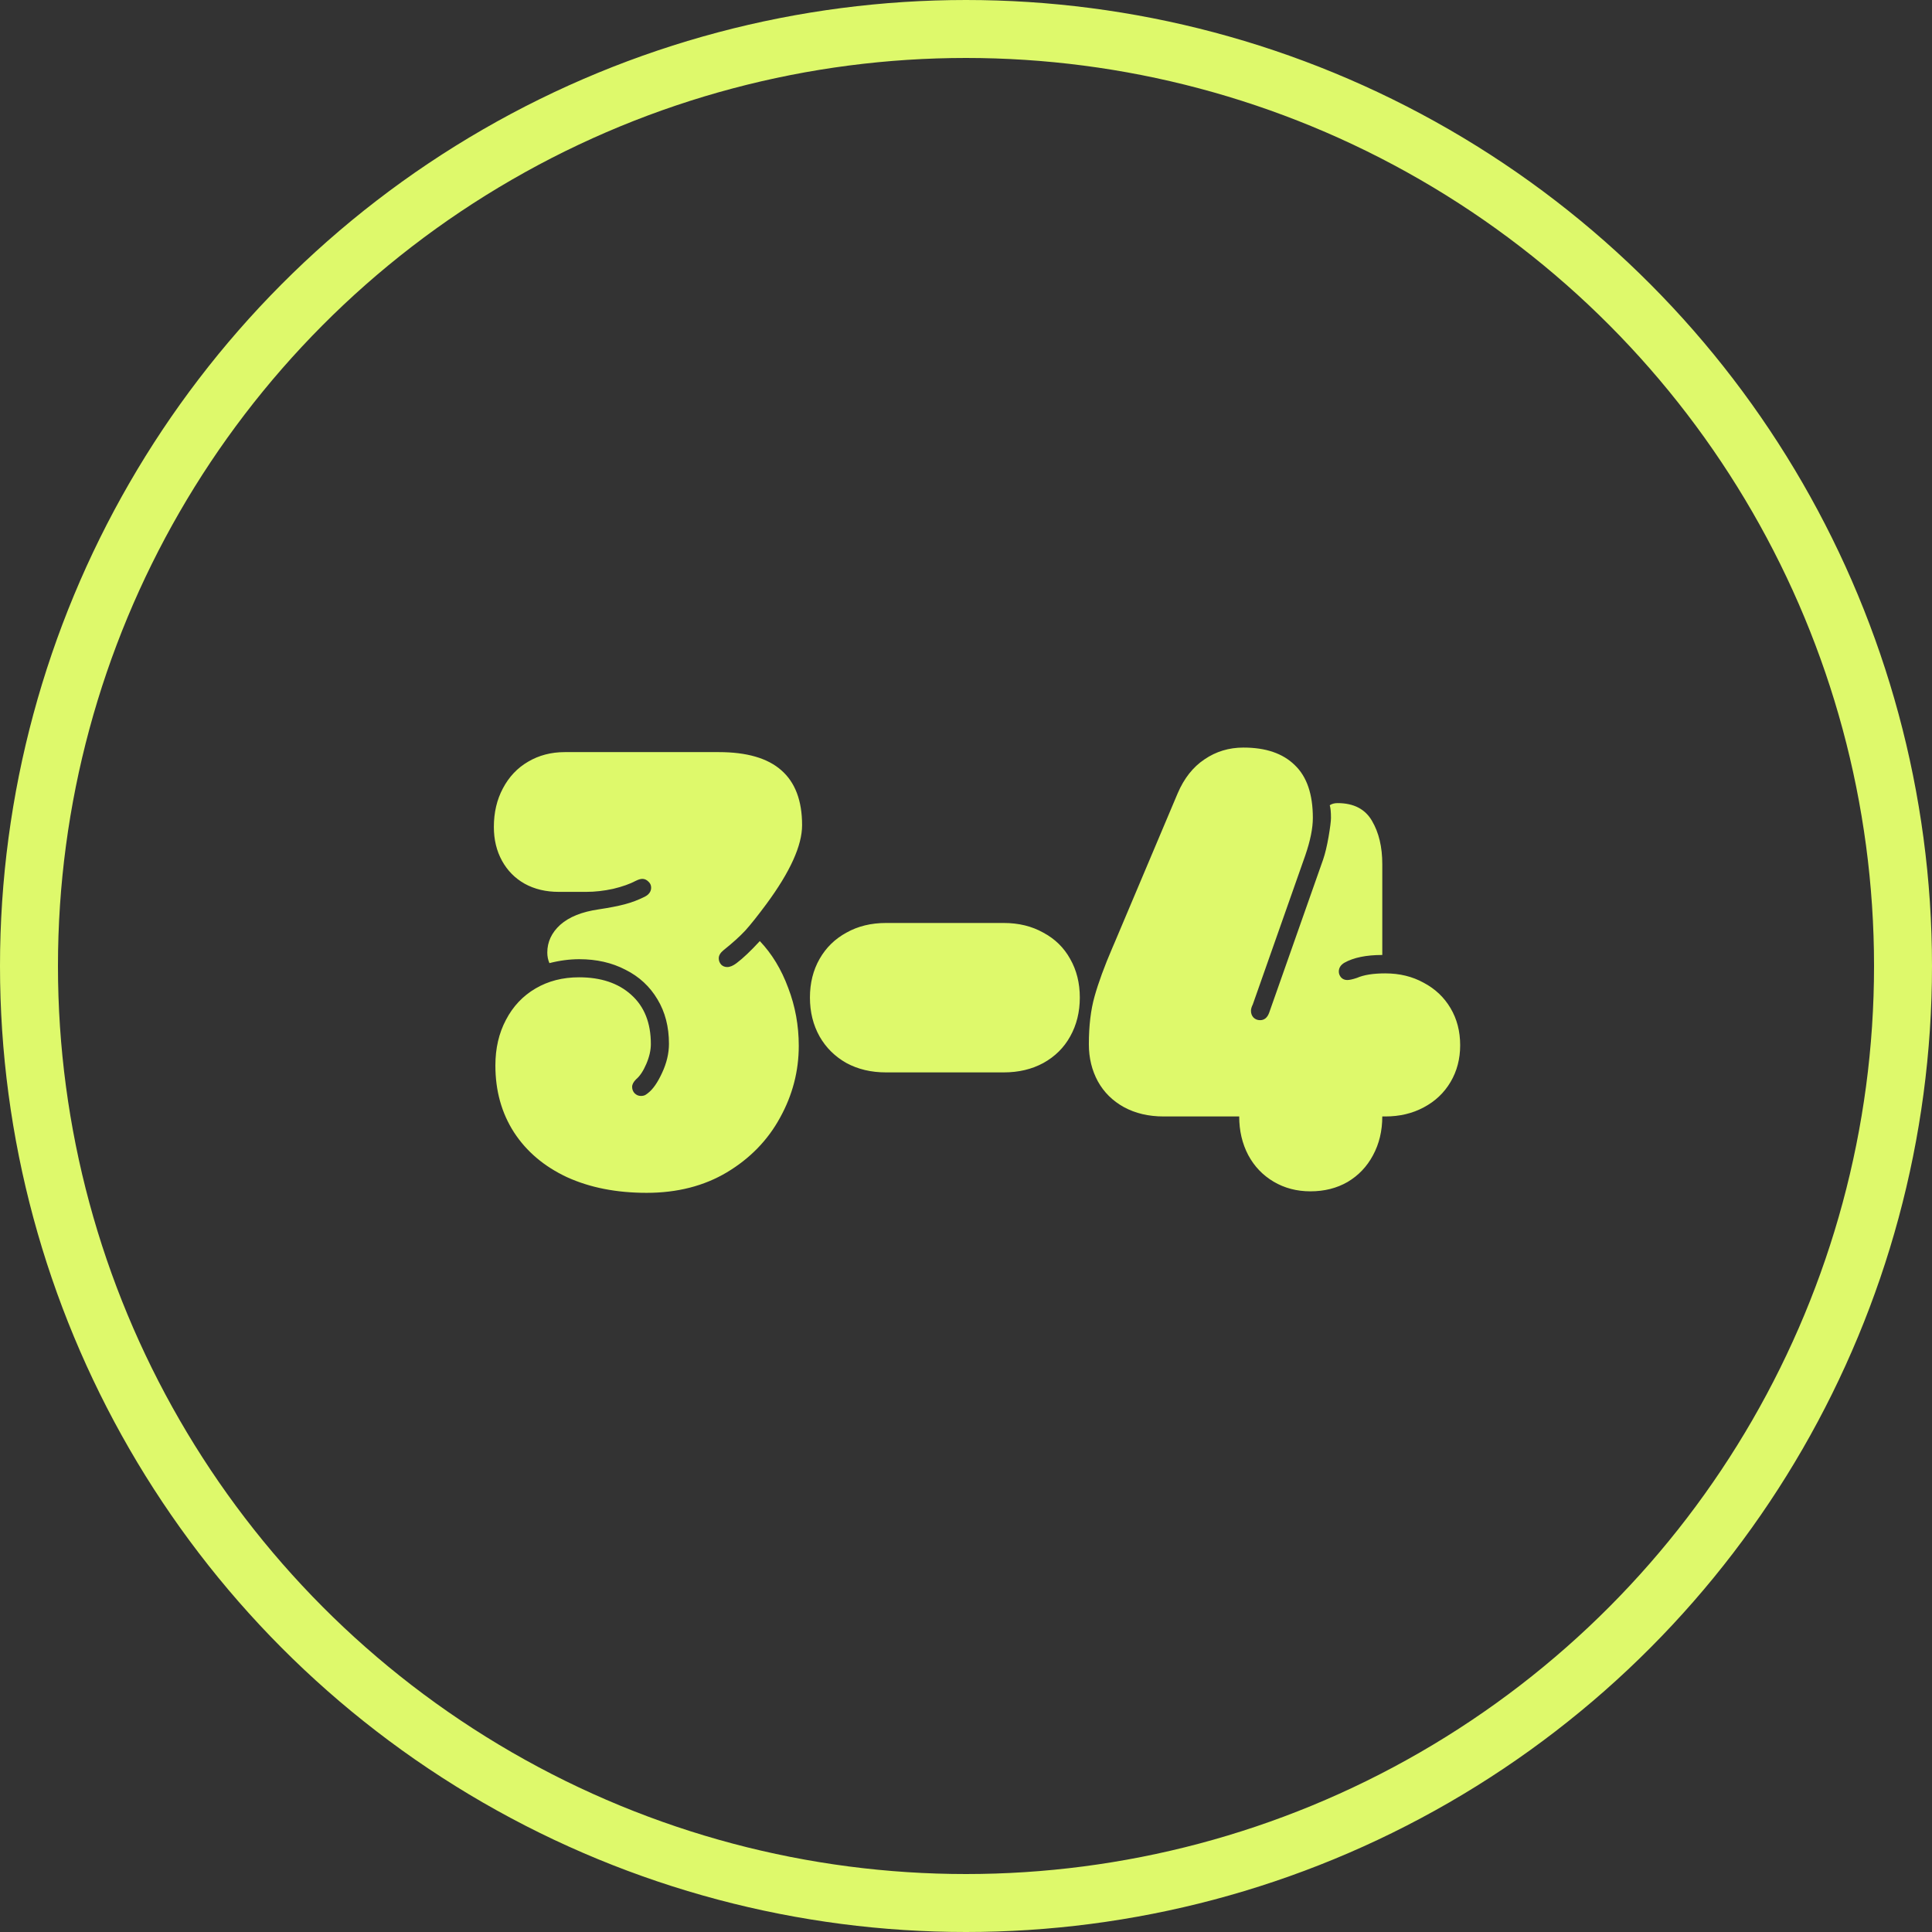
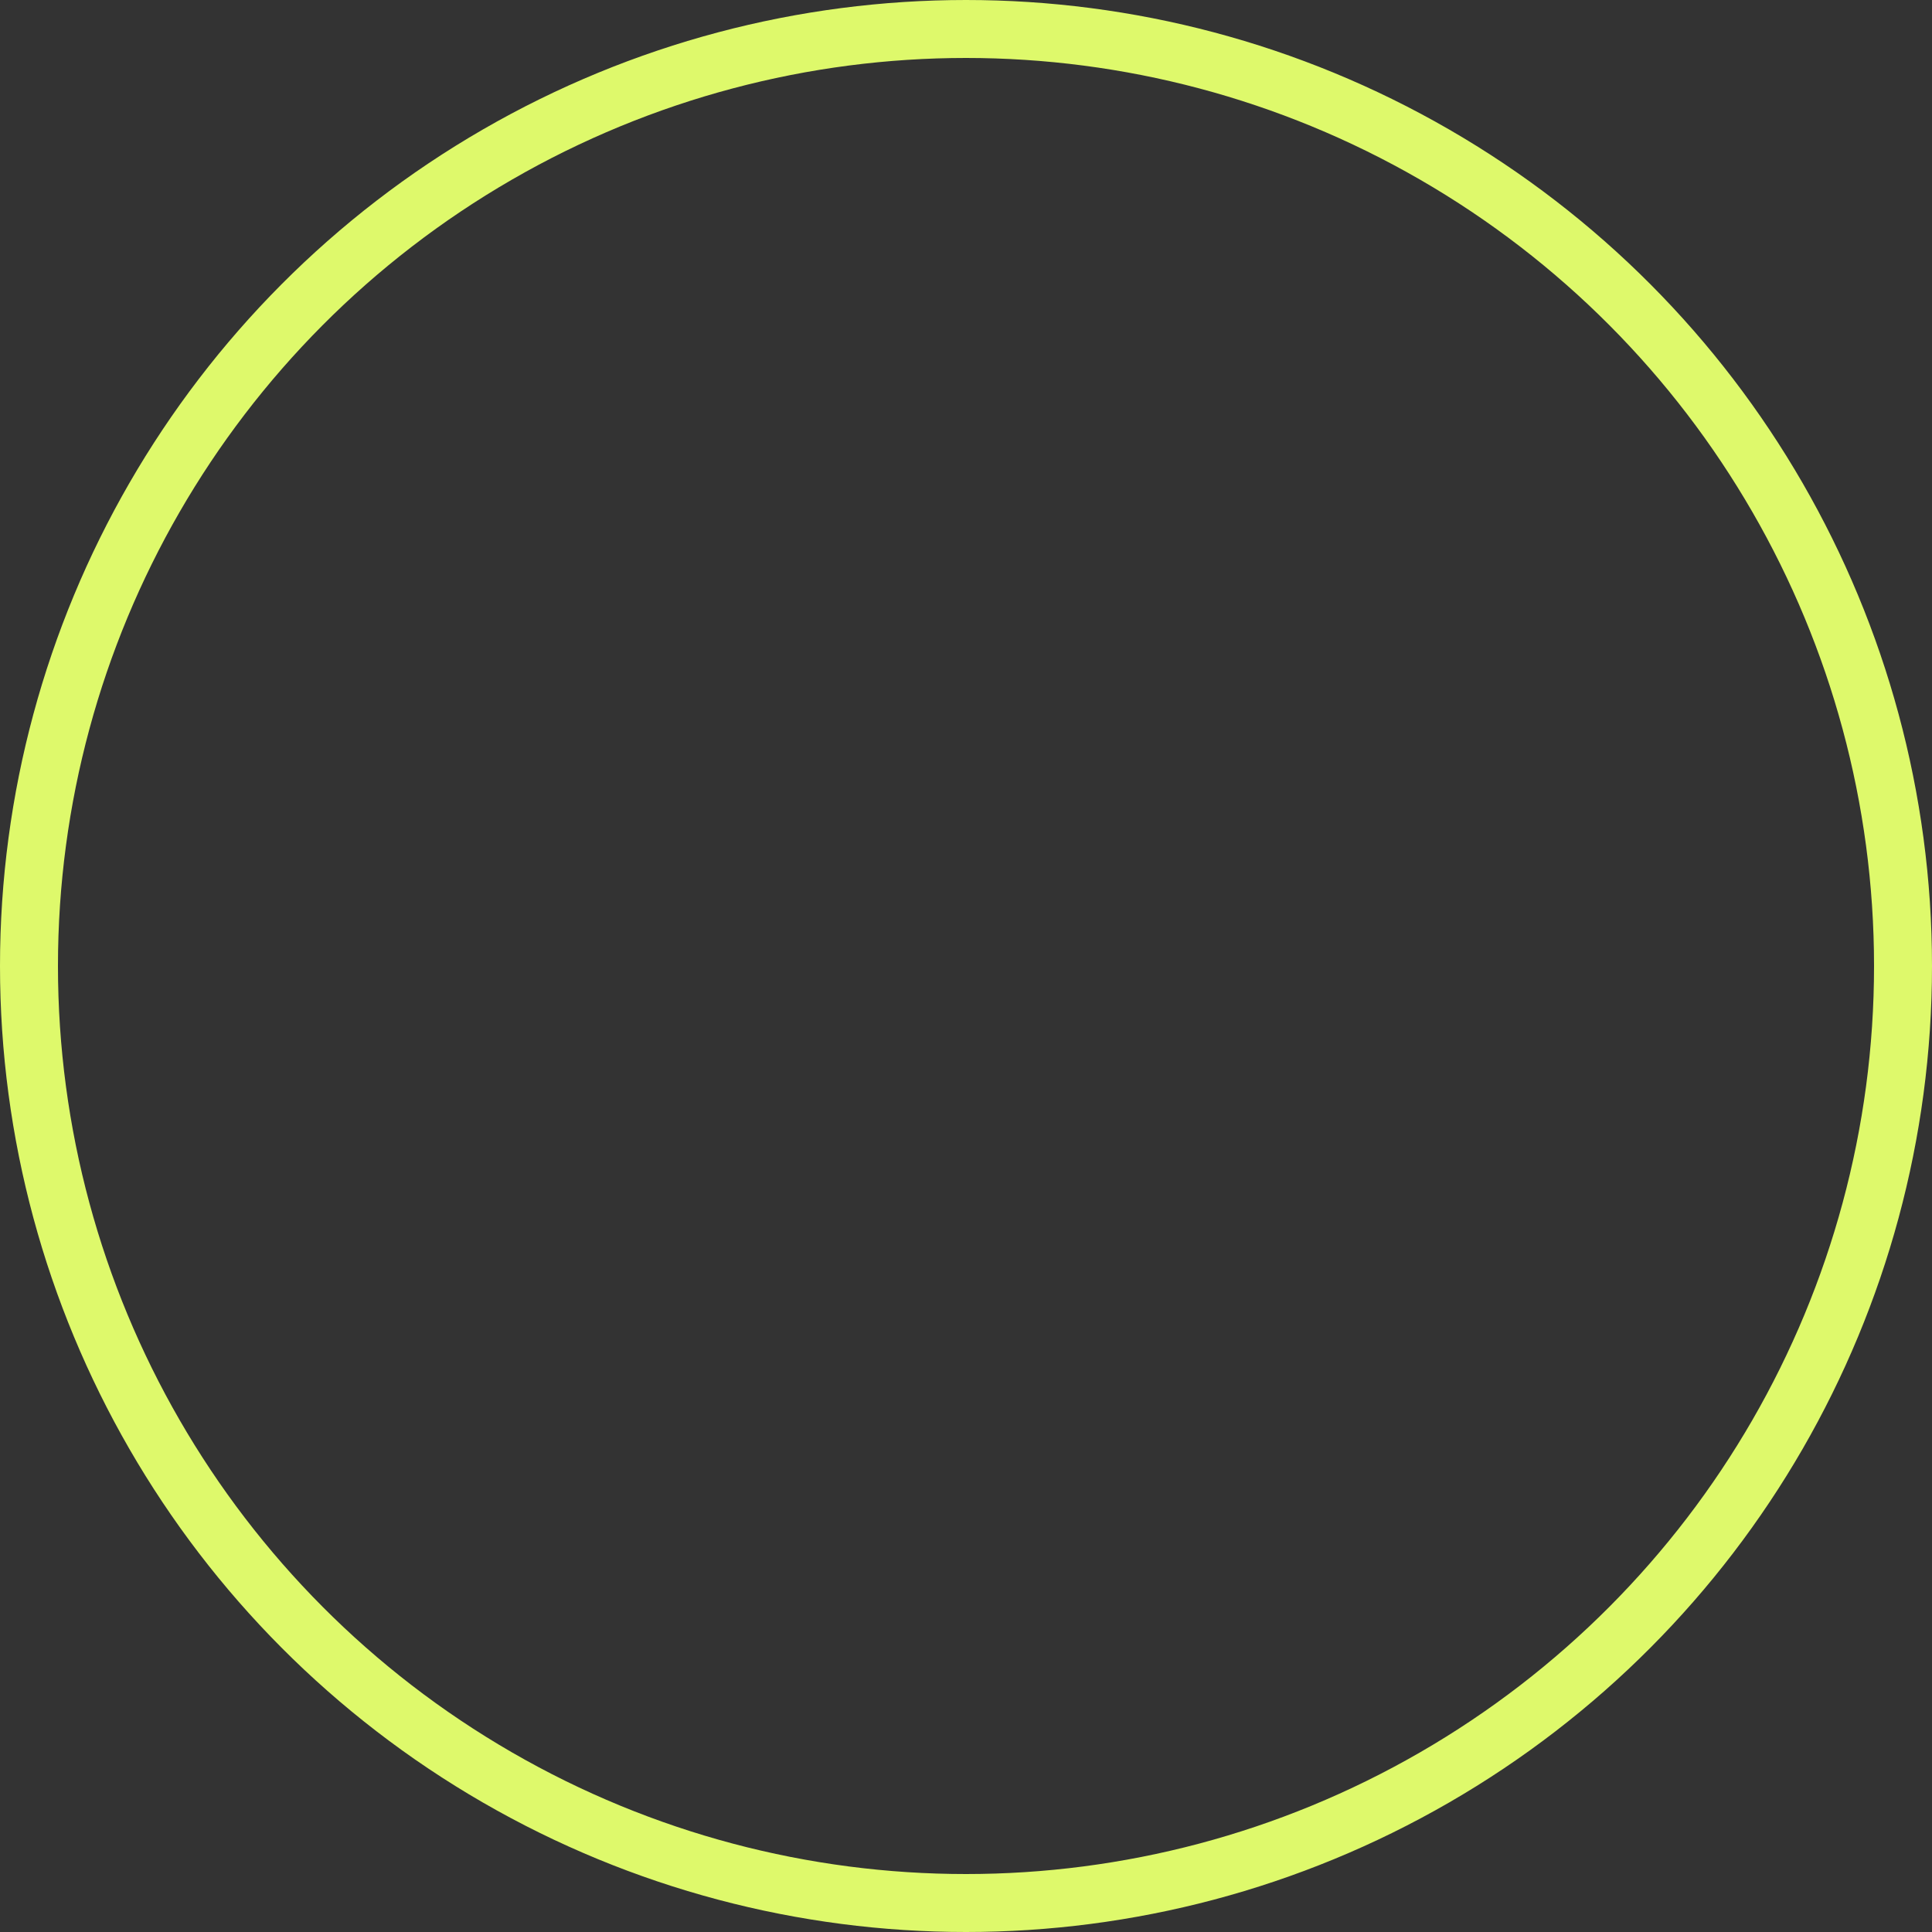
<svg xmlns="http://www.w3.org/2000/svg" width="100" height="100" viewBox="0 0 100 100" fill="none">
  <rect x="0" y="0" width="100" height="100" fill="#333333" stroke="none" />
  <circle cx="50" cy="50" r="48.5" stroke="#DEF96B" stroke-width="3" />
-   <path d="M33.469 61.741C31.906 61.741 30.531 61.47 29.344 60.929C28.167 60.377 27.255 59.606 26.609 58.616C25.963 57.616 25.641 56.46 25.641 55.148C25.641 54.262 25.823 53.476 26.188 52.788C26.552 52.09 27.062 51.548 27.719 51.163C28.375 50.778 29.125 50.585 29.969 50.585C31.104 50.585 32.005 50.887 32.672 51.491C33.349 52.095 33.688 52.944 33.688 54.038C33.688 54.361 33.609 54.705 33.453 55.069C33.297 55.434 33.12 55.7 32.922 55.866C32.786 56.002 32.719 56.132 32.719 56.257C32.719 56.382 32.76 56.491 32.844 56.585C32.938 56.679 33.047 56.726 33.172 56.726C33.276 56.726 33.359 56.705 33.422 56.663C33.484 56.621 33.521 56.595 33.531 56.585C33.792 56.387 34.036 56.038 34.266 55.538C34.505 55.028 34.625 54.523 34.625 54.023C34.625 53.148 34.427 52.382 34.031 51.726C33.635 51.059 33.083 50.548 32.375 50.194C31.677 49.83 30.88 49.648 29.984 49.648C29.484 49.648 28.969 49.715 28.438 49.851C28.365 49.684 28.328 49.502 28.328 49.304C28.328 48.752 28.552 48.273 29 47.866C29.458 47.46 30.12 47.194 30.984 47.069C31.537 46.986 31.99 46.898 32.344 46.804C32.698 46.71 33.042 46.58 33.375 46.413C33.594 46.298 33.703 46.142 33.703 45.944C33.703 45.819 33.656 45.715 33.562 45.632C33.469 45.538 33.365 45.491 33.25 45.491C33.156 45.491 33.047 45.523 32.922 45.585C32.609 45.752 32.214 45.892 31.734 46.007C31.255 46.111 30.792 46.163 30.344 46.163H28.922C28.255 46.163 27.667 46.023 27.156 45.741C26.656 45.46 26.266 45.064 25.984 44.554C25.703 44.043 25.562 43.46 25.562 42.804C25.562 42.054 25.719 41.387 26.031 40.804C26.344 40.21 26.776 39.752 27.328 39.429C27.891 39.095 28.526 38.929 29.234 38.929H37.203C38.651 38.929 39.729 39.241 40.438 39.866C41.156 40.491 41.516 41.439 41.516 42.71C41.516 43.762 40.901 45.121 39.672 46.788C39.224 47.392 38.859 47.851 38.578 48.163C38.297 48.465 37.922 48.804 37.453 49.179C37.286 49.314 37.203 49.455 37.203 49.601C37.203 49.726 37.245 49.835 37.328 49.929C37.411 50.012 37.516 50.054 37.641 50.054C37.786 50.054 37.948 49.986 38.125 49.851C38.458 49.601 38.859 49.22 39.328 48.71C39.953 49.366 40.443 50.173 40.797 51.132C41.161 52.08 41.344 53.08 41.344 54.132C41.344 55.444 41.021 56.684 40.375 57.851C39.74 59.017 38.823 59.96 37.625 60.679C36.438 61.387 35.052 61.741 33.469 61.741ZM45.859 55.507C45.089 55.507 44.406 55.345 43.812 55.023C43.219 54.689 42.755 54.231 42.422 53.648C42.089 53.054 41.922 52.382 41.922 51.632C41.922 50.882 42.089 50.215 42.422 49.632C42.755 49.048 43.219 48.595 43.812 48.273C44.406 47.939 45.089 47.773 45.859 47.773H51.953C52.724 47.773 53.406 47.939 54 48.273C54.604 48.595 55.068 49.048 55.391 49.632C55.724 50.215 55.891 50.882 55.891 51.632C55.891 52.382 55.724 53.054 55.391 53.648C55.068 54.231 54.604 54.689 54 55.023C53.406 55.345 52.724 55.507 51.953 55.507H45.859ZM67.828 61.663C67.12 61.663 66.484 61.496 65.922 61.163C65.359 60.83 64.922 60.371 64.609 59.788C64.297 59.194 64.141 58.528 64.141 57.788H60.234C59.453 57.788 58.766 57.627 58.172 57.304C57.589 56.981 57.141 56.538 56.828 55.976C56.516 55.403 56.359 54.762 56.359 54.054C56.359 53.095 56.458 52.267 56.656 51.569C56.854 50.861 57.161 50.023 57.578 49.054L57.719 48.726L60.953 41.069C61.286 40.288 61.75 39.7 62.344 39.304C62.938 38.898 63.609 38.694 64.359 38.694C65.516 38.694 66.401 38.996 67.016 39.601C67.641 40.194 67.953 41.106 67.953 42.335C67.953 42.866 67.823 43.512 67.562 44.273L64.844 51.991C64.781 52.116 64.75 52.226 64.75 52.319C64.75 52.455 64.792 52.569 64.875 52.663C64.969 52.757 65.083 52.804 65.219 52.804C65.438 52.804 65.594 52.679 65.688 52.429L68.484 44.491C68.588 44.189 68.682 43.798 68.766 43.319C68.849 42.83 68.891 42.502 68.891 42.335C68.891 42.033 68.87 41.814 68.828 41.679C68.932 41.606 69.068 41.569 69.234 41.569C70.068 41.569 70.662 41.877 71.016 42.491C71.37 43.095 71.547 43.84 71.547 44.726V49.429C70.713 49.429 70.057 49.564 69.578 49.835C69.391 49.95 69.297 50.101 69.297 50.288C69.297 50.403 69.338 50.507 69.422 50.601C69.505 50.684 69.609 50.726 69.734 50.726C69.849 50.726 70.016 50.689 70.234 50.616C70.588 50.46 71.078 50.382 71.703 50.382C72.443 50.382 73.104 50.543 73.688 50.866C74.281 51.179 74.745 51.616 75.078 52.179C75.412 52.741 75.578 53.382 75.578 54.101C75.578 54.809 75.412 55.444 75.078 56.007C74.745 56.569 74.281 57.007 73.688 57.319C73.104 57.632 72.443 57.788 71.703 57.788H71.547C71.547 58.538 71.385 59.21 71.062 59.804C70.75 60.387 70.312 60.845 69.75 61.179C69.188 61.502 68.547 61.663 67.828 61.663Z" fill="#DEF96B" />
</svg>